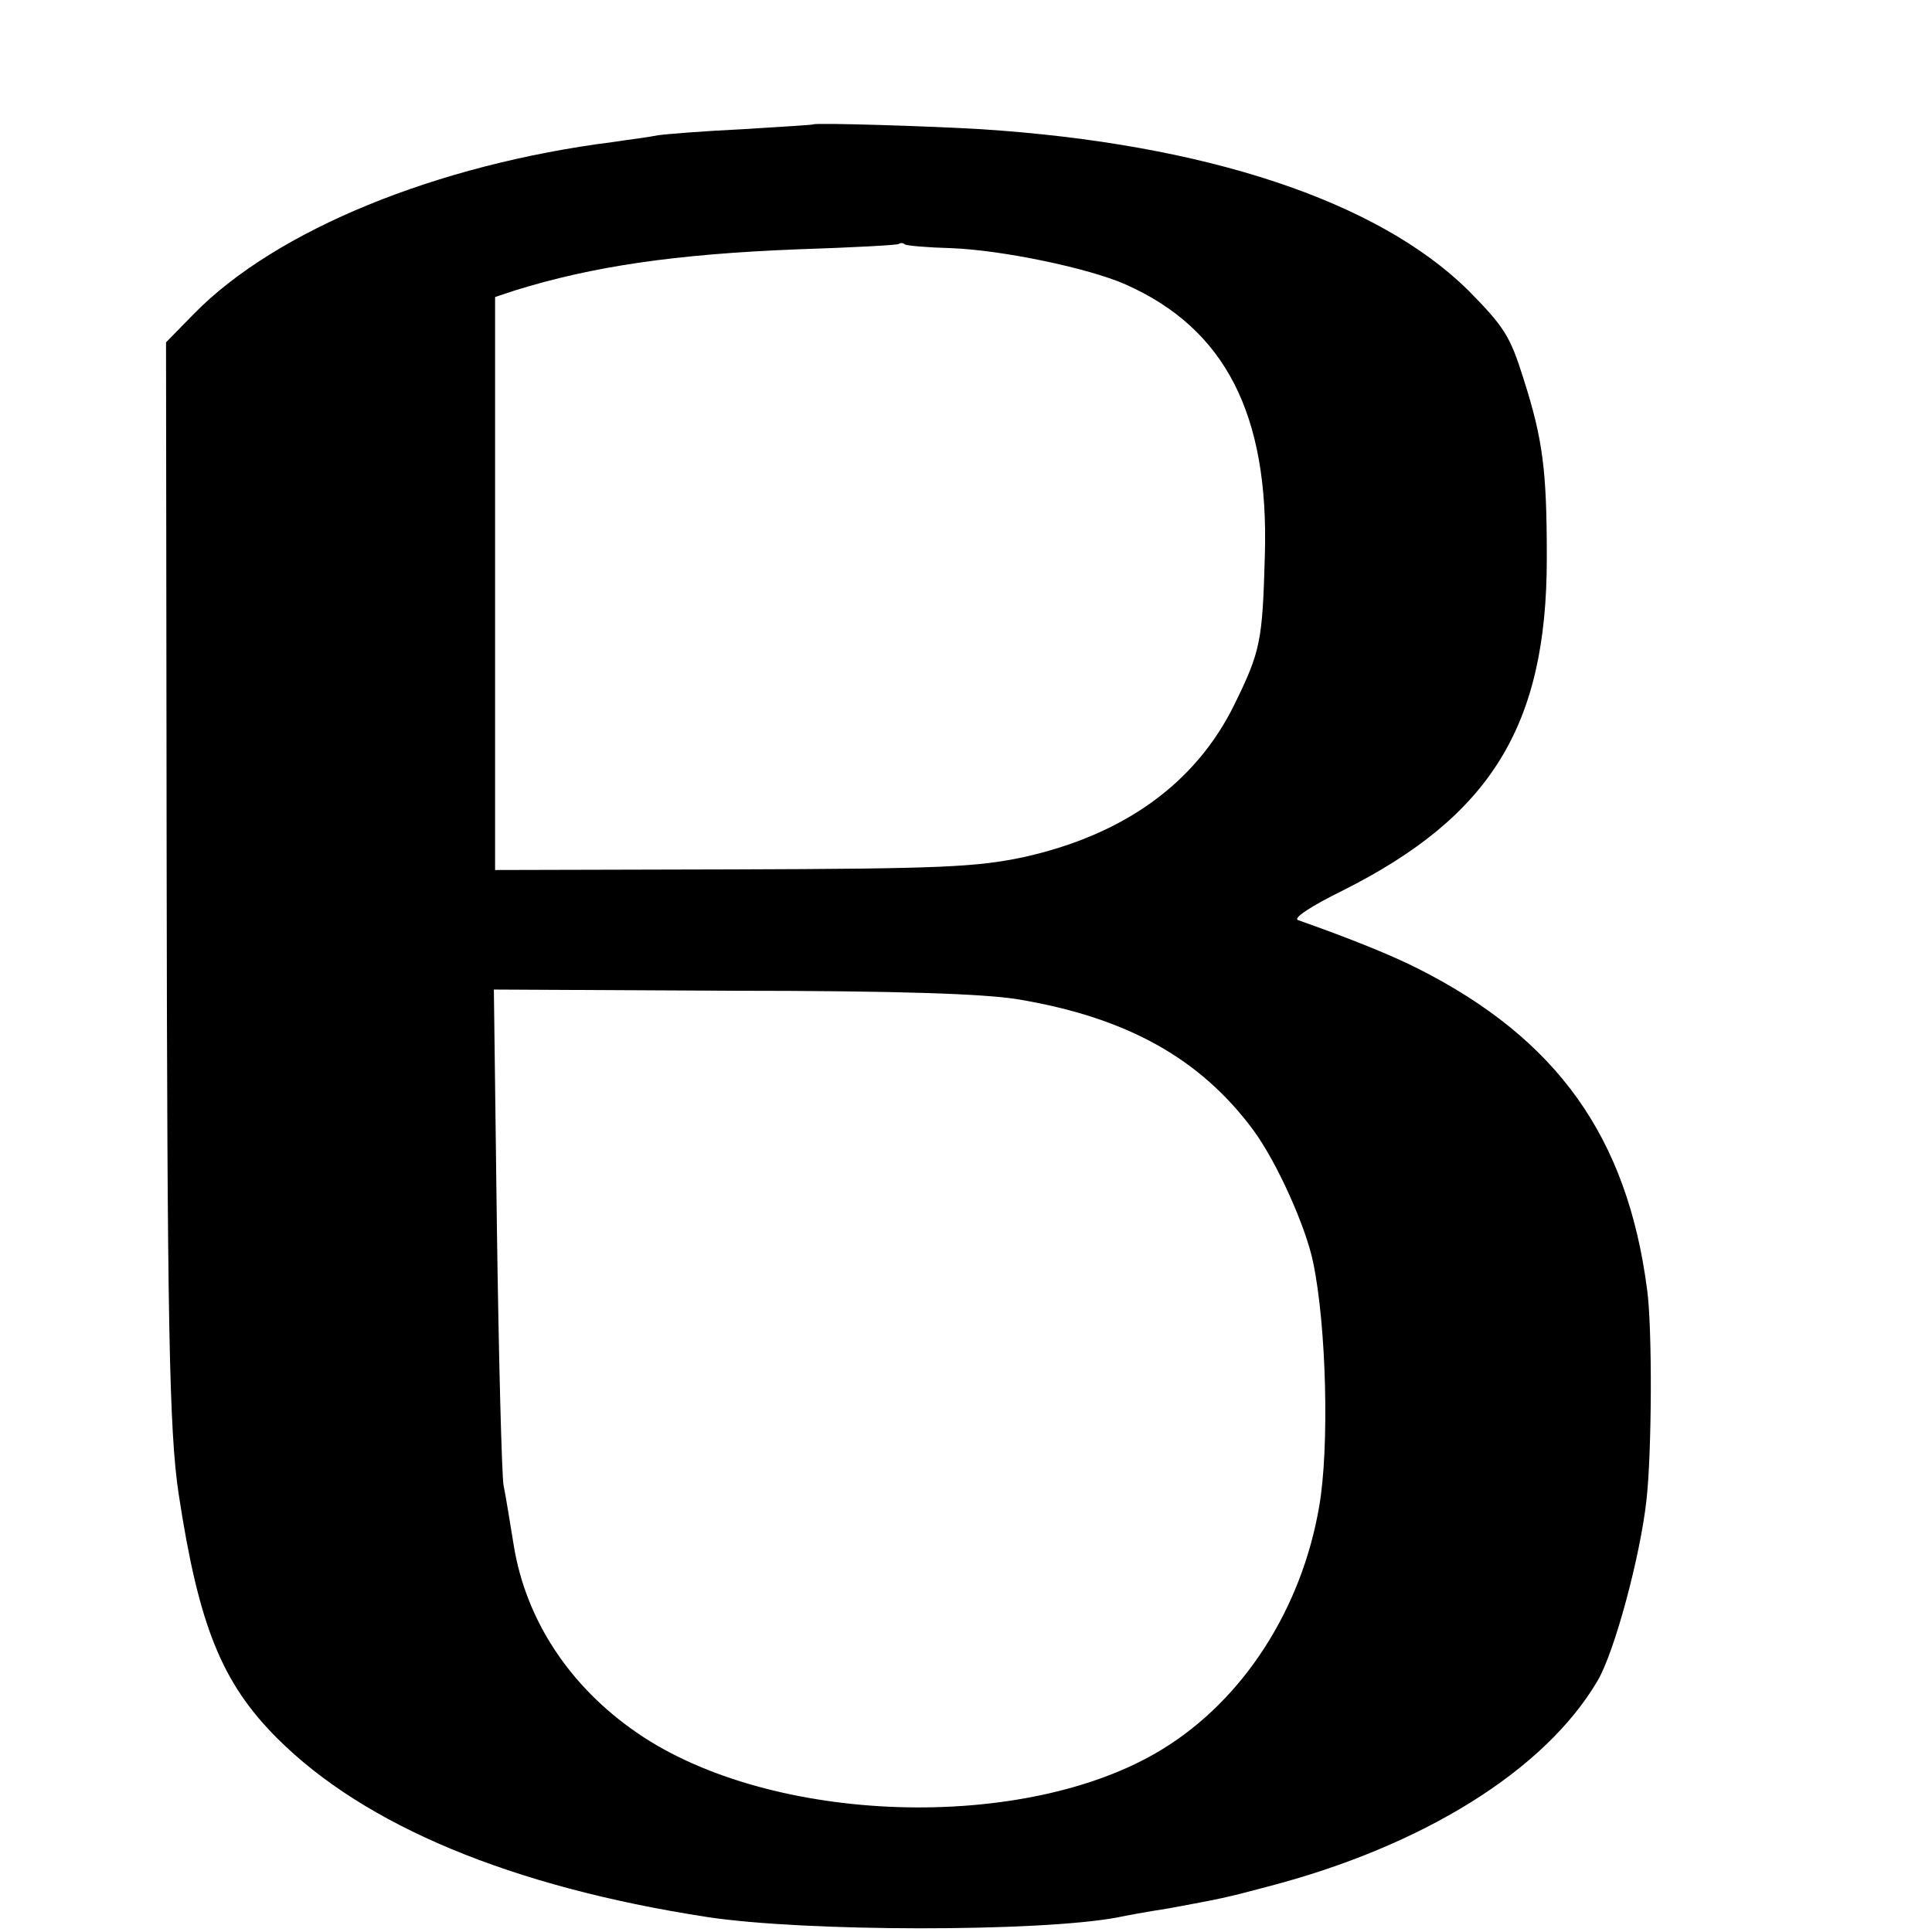
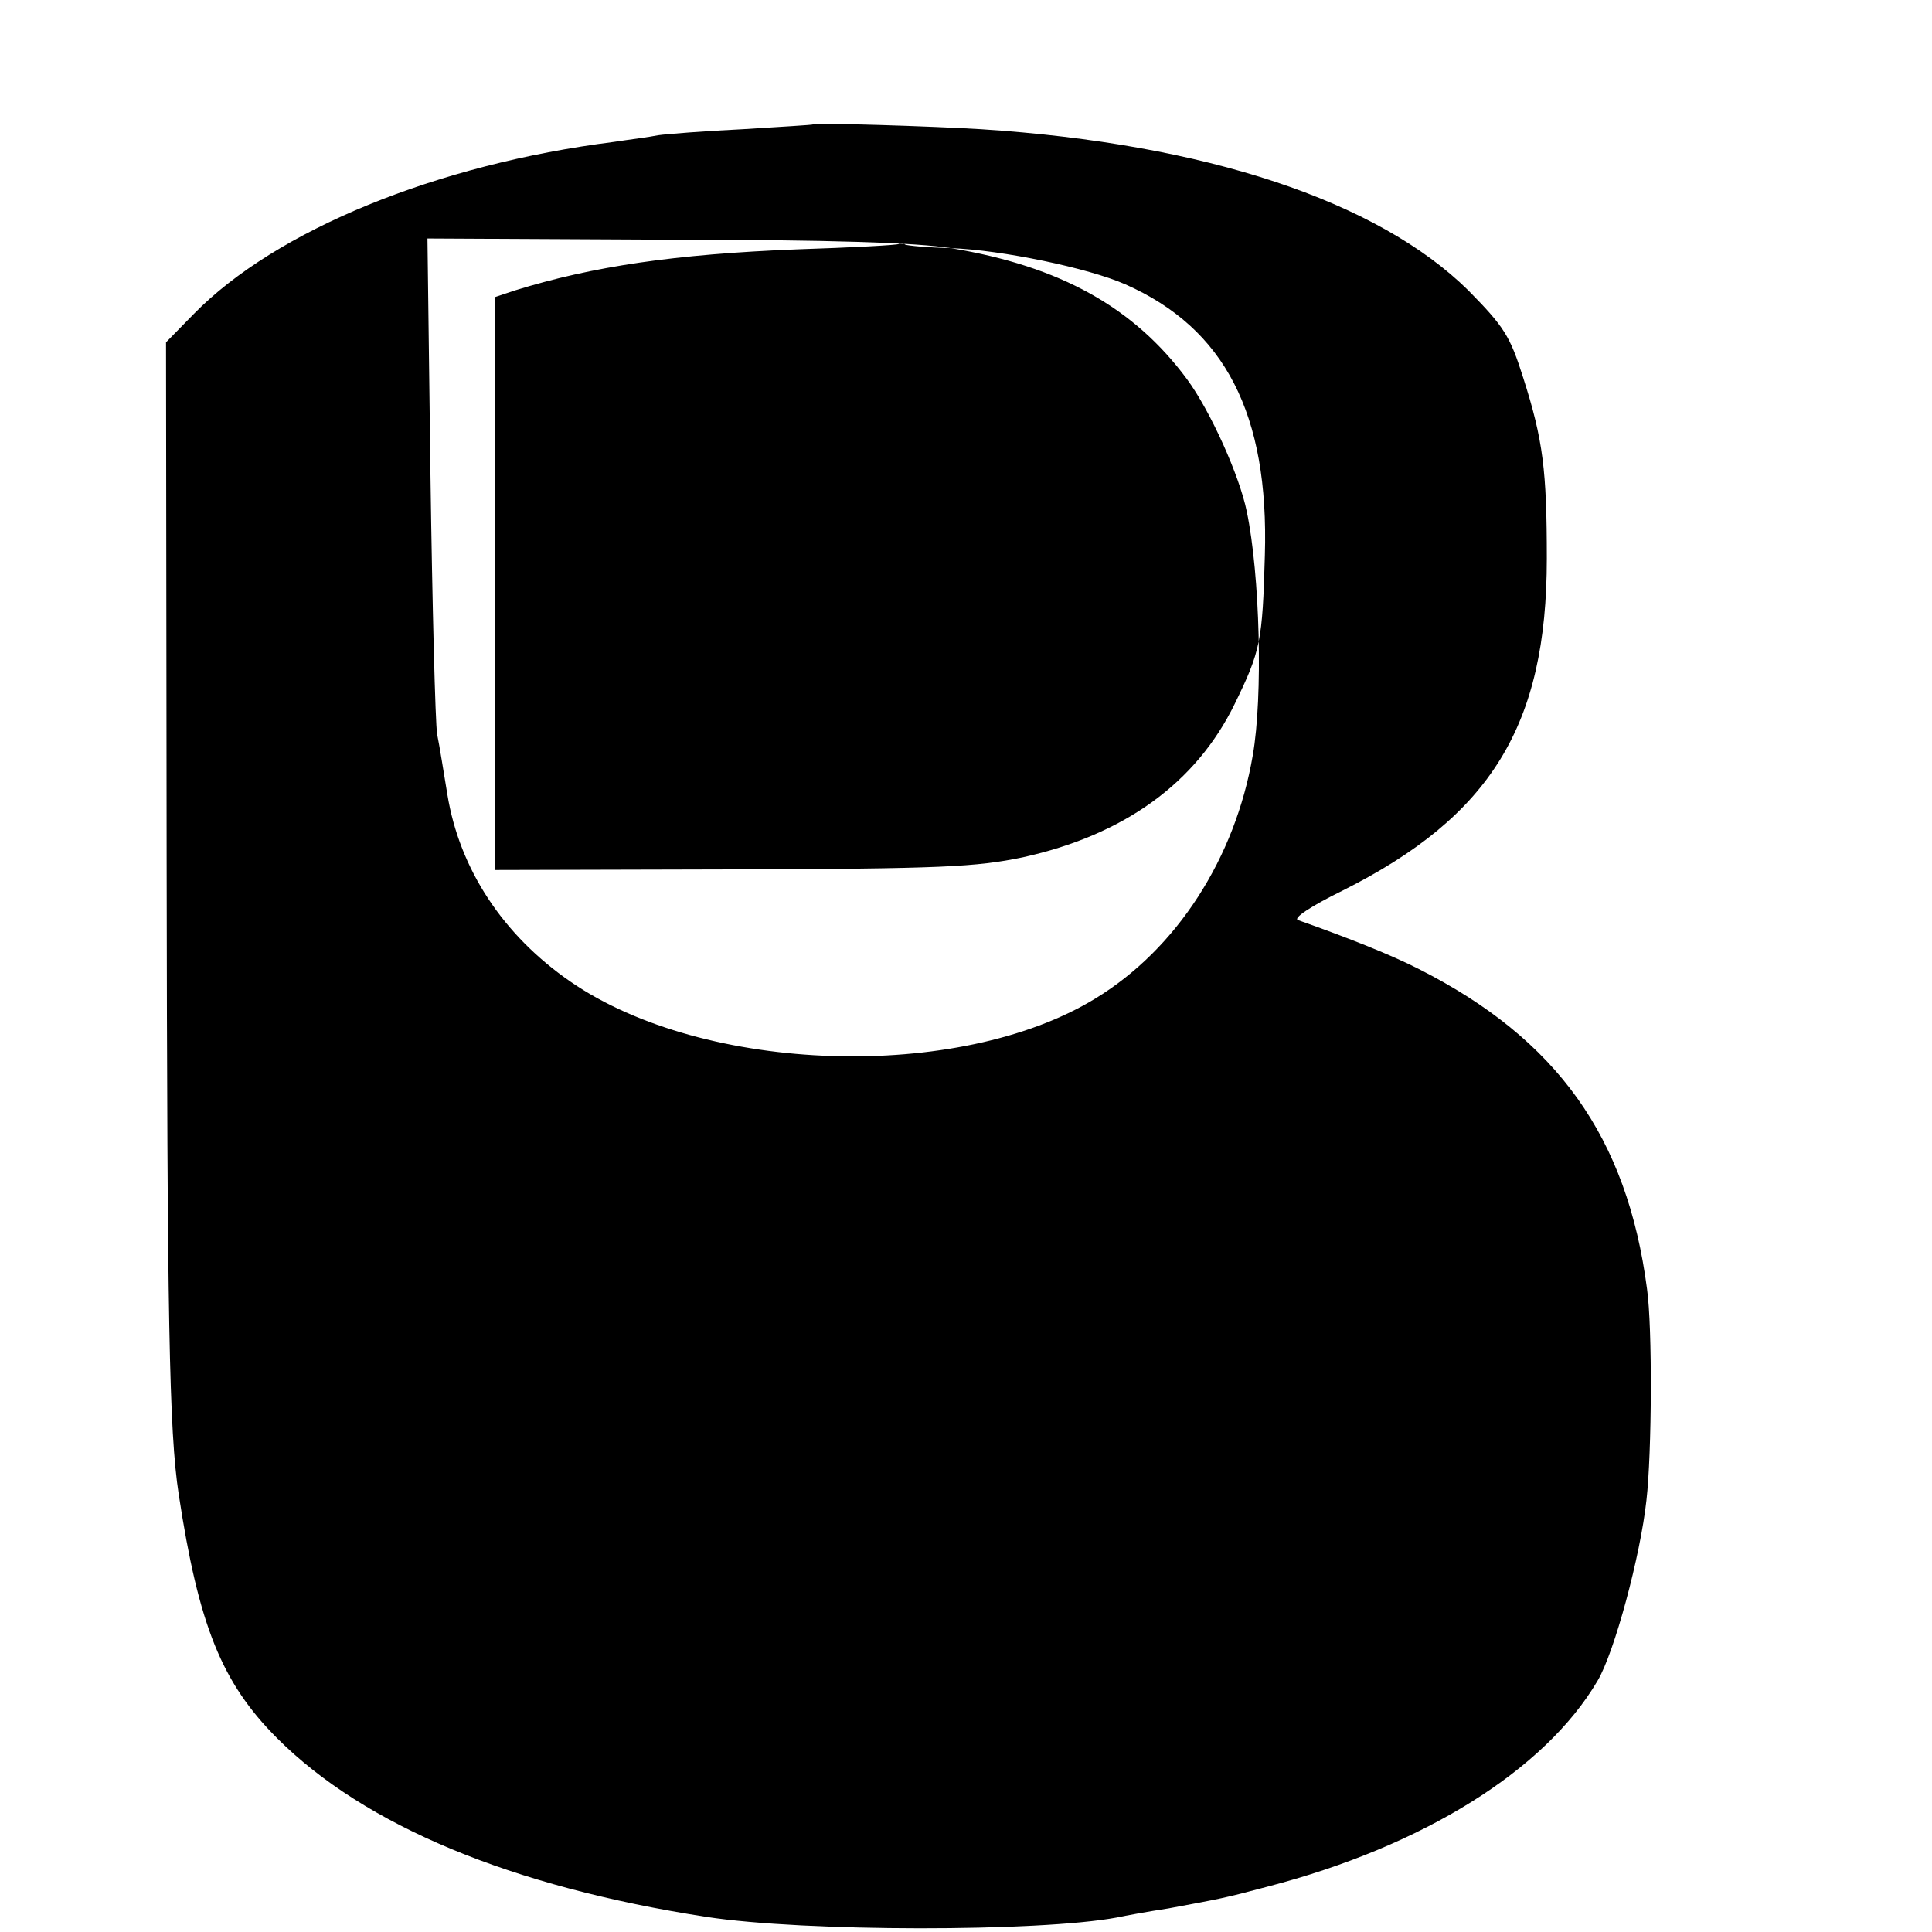
<svg xmlns="http://www.w3.org/2000/svg" version="1.0" width="16pt" height="16pt" viewBox="0 0 16 16" preserveAspectRatio="xMidYMid meet">
  <g transform="translate(0,16) scale(0.005,-0.005)" fill="#000000" stroke="none">
-     <path d="M1347 2994 c-1 -1 -54 -4 -117 -8 -63 -3 -126 -8 -140 -10 -14 -3 -47 -7 -73 -11 -293 -37 -560 -146 -696 -285 l-46 -47 1 -854 c1 -763 4 -950 20 -1054 33 -217 71 -312 163 -404 145 -145 388 -246 711 -296 163 -25 551 -25 680 -1 14 3 52 10 85 15 86 16 93 17 164 36 258 67 460 193 547 341 28 47 71 207 81 299 9 78 10 286 1 350 -33 252 -149 414 -378 530 -45 23 -115 51 -200 81 -9 3 21 23 74 49 245 123 338 273 338 550 0 145 -6 196 -39 299 -22 70 -32 85 -91 145 -150 148 -435 243 -807 267 -82 5 -274 11 -278 8z m228 -205 c84 -3 228 -33 289 -60 165 -73 238 -215 231 -449 -4 -142 -7 -158 -50 -246 -64 -131 -183 -217 -351 -254 -77 -16 -134 -19 -481 -20 l-393 -1 0 475 0 474 33 11 c129 40 265 60 467 68 91 3 167 7 169 9 2 2 7 2 10 -1 4 -2 38 -5 76 -6z m110 -1244 c181 -30 303 -98 391 -217 39 -53 87 -160 99 -219 22 -105 27 -307 10 -404 -29 -170 -126 -321 -261 -403 -226 -138 -647 -125 -869 28 -112 77 -184 187 -204 310 -6 36 -13 81 -17 100 -3 19 -8 212 -11 428 l-5 393 393 -2 c276 0 418 -5 474 -14z" />
+     <path d="M1347 2994 c-1 -1 -54 -4 -117 -8 -63 -3 -126 -8 -140 -10 -14 -3 -47 -7 -73 -11 -293 -37 -560 -146 -696 -285 l-46 -47 1 -854 c1 -763 4 -950 20 -1054 33 -217 71 -312 163 -404 145 -145 388 -246 711 -296 163 -25 551 -25 680 -1 14 3 52 10 85 15 86 16 93 17 164 36 258 67 460 193 547 341 28 47 71 207 81 299 9 78 10 286 1 350 -33 252 -149 414 -378 530 -45 23 -115 51 -200 81 -9 3 21 23 74 49 245 123 338 273 338 550 0 145 -6 196 -39 299 -22 70 -32 85 -91 145 -150 148 -435 243 -807 267 -82 5 -274 11 -278 8z m228 -205 c84 -3 228 -33 289 -60 165 -73 238 -215 231 -449 -4 -142 -7 -158 -50 -246 -64 -131 -183 -217 -351 -254 -77 -16 -134 -19 -481 -20 l-393 -1 0 475 0 474 33 11 c129 40 265 60 467 68 91 3 167 7 169 9 2 2 7 2 10 -1 4 -2 38 -5 76 -6z c181 -30 303 -98 391 -217 39 -53 87 -160 99 -219 22 -105 27 -307 10 -404 -29 -170 -126 -321 -261 -403 -226 -138 -647 -125 -869 28 -112 77 -184 187 -204 310 -6 36 -13 81 -17 100 -3 19 -8 212 -11 428 l-5 393 393 -2 c276 0 418 -5 474 -14z" />
  </g>
</svg>